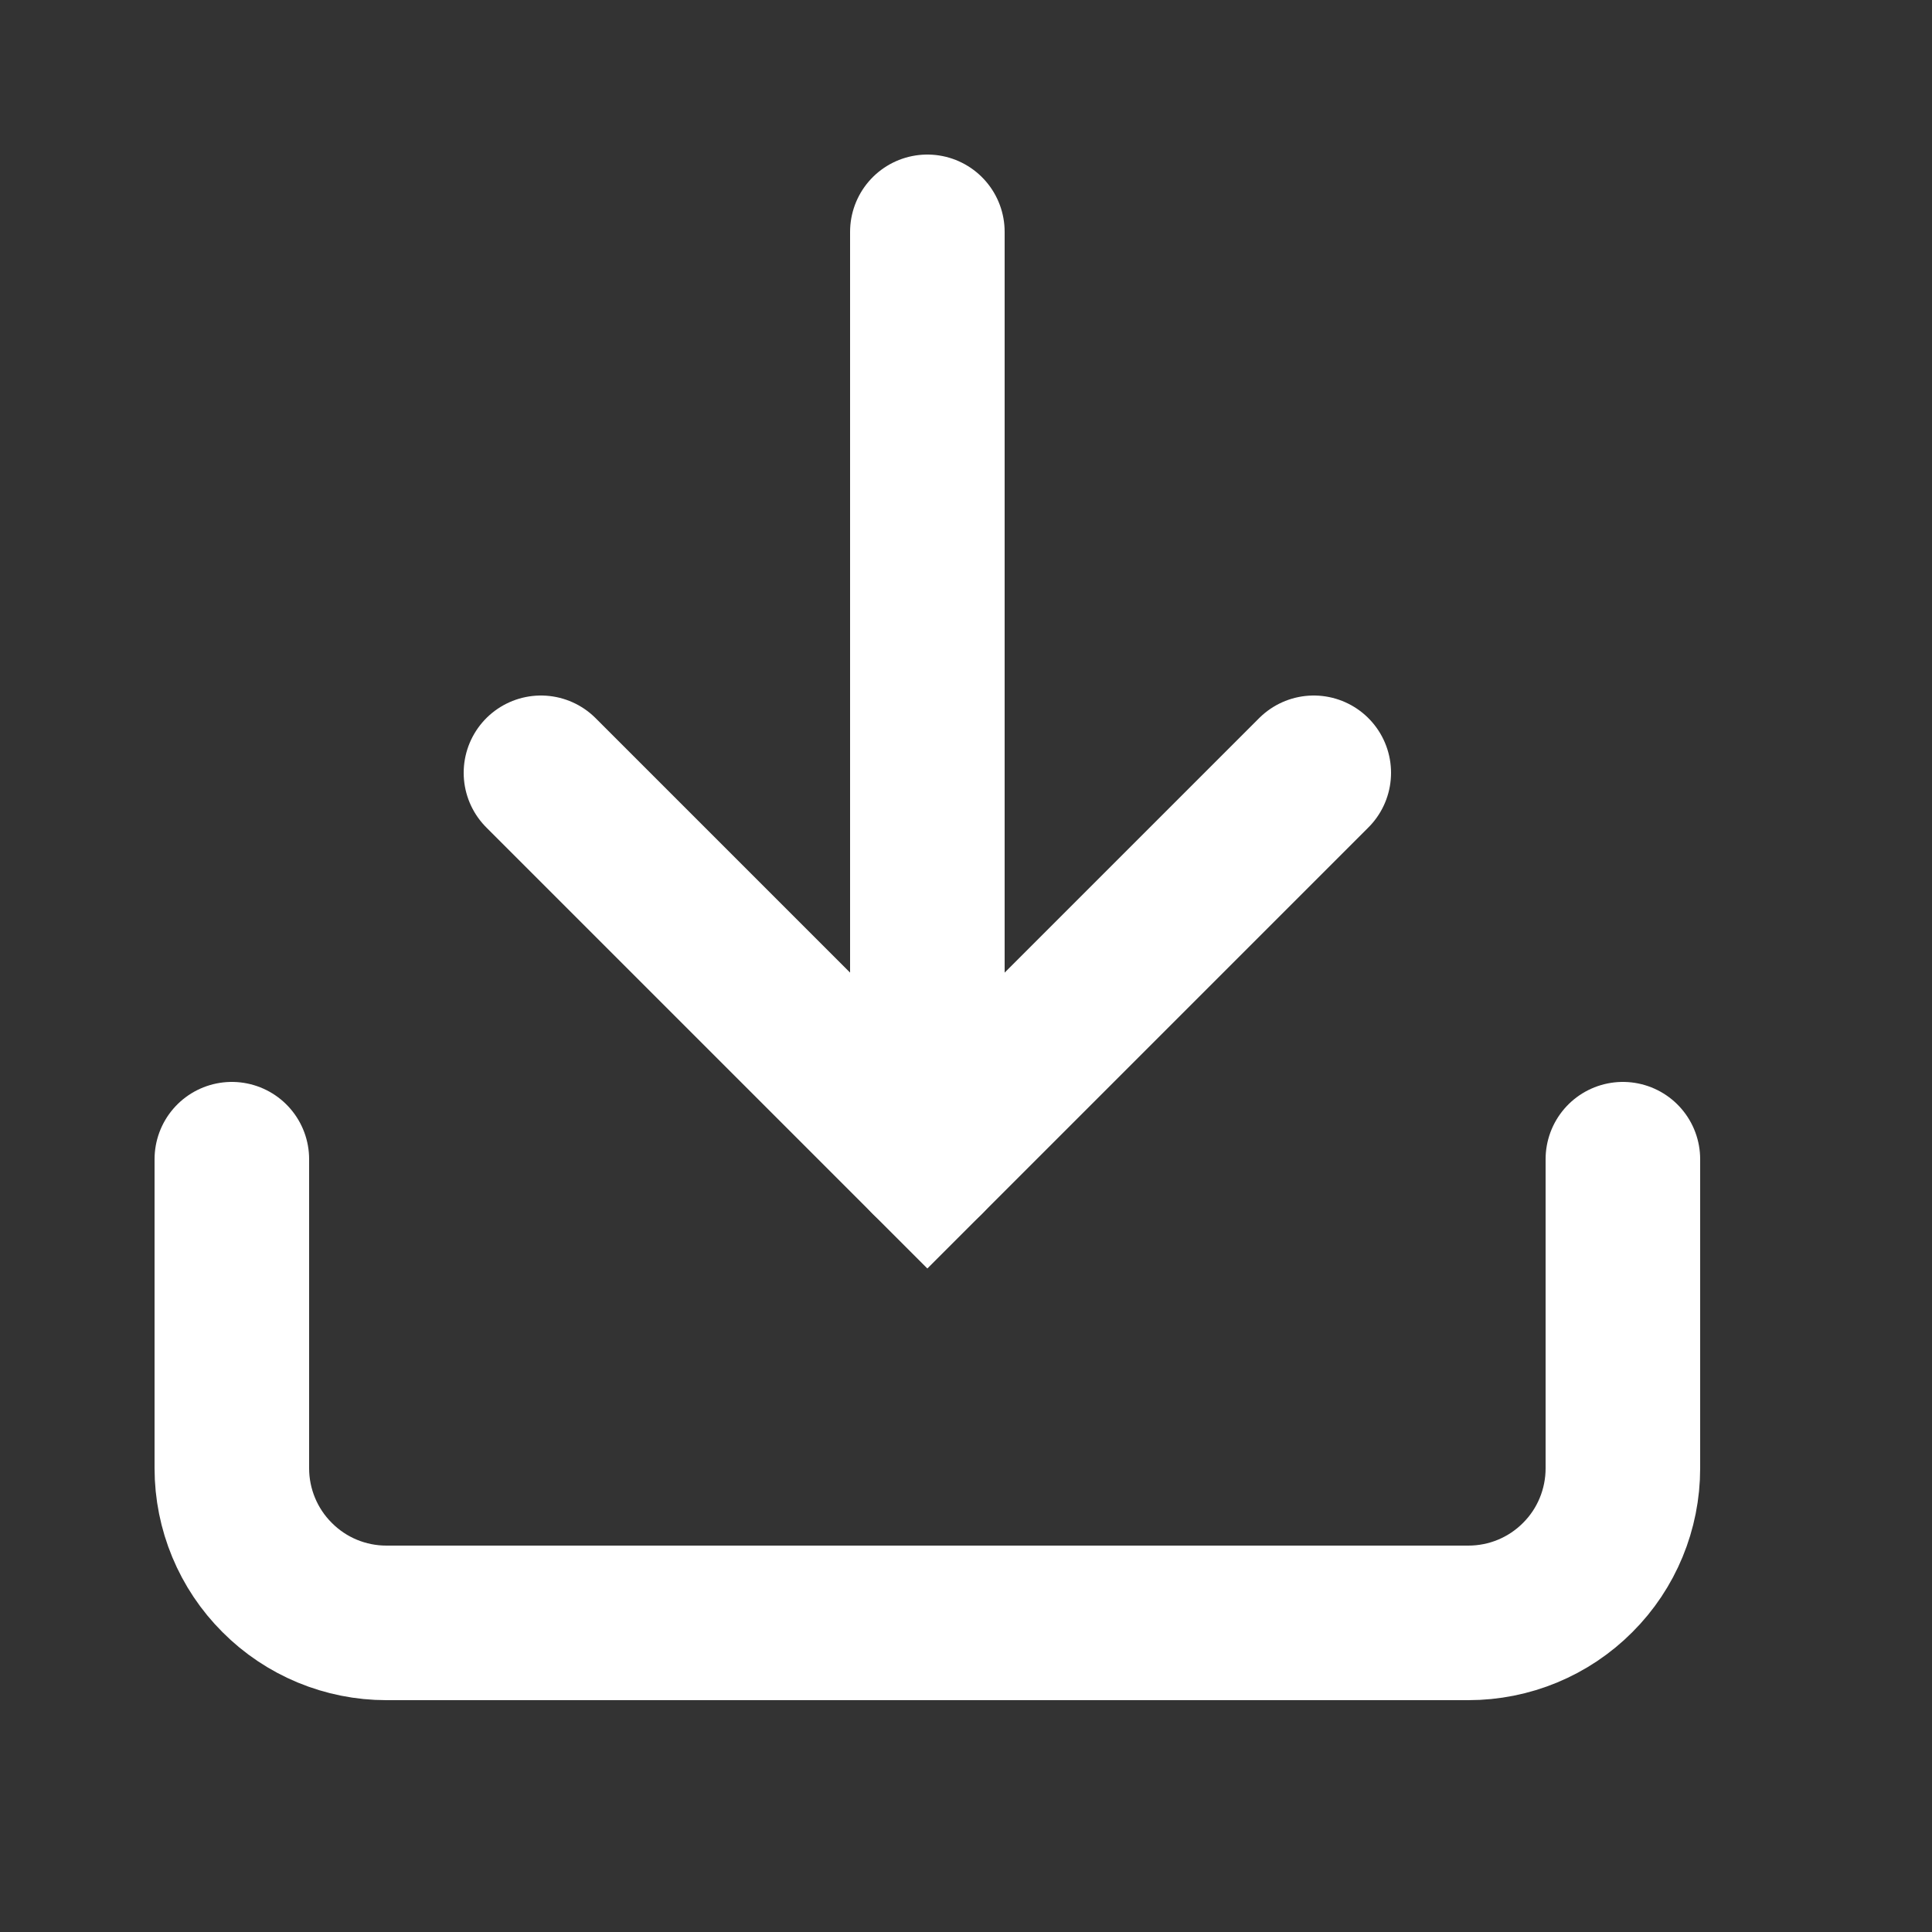
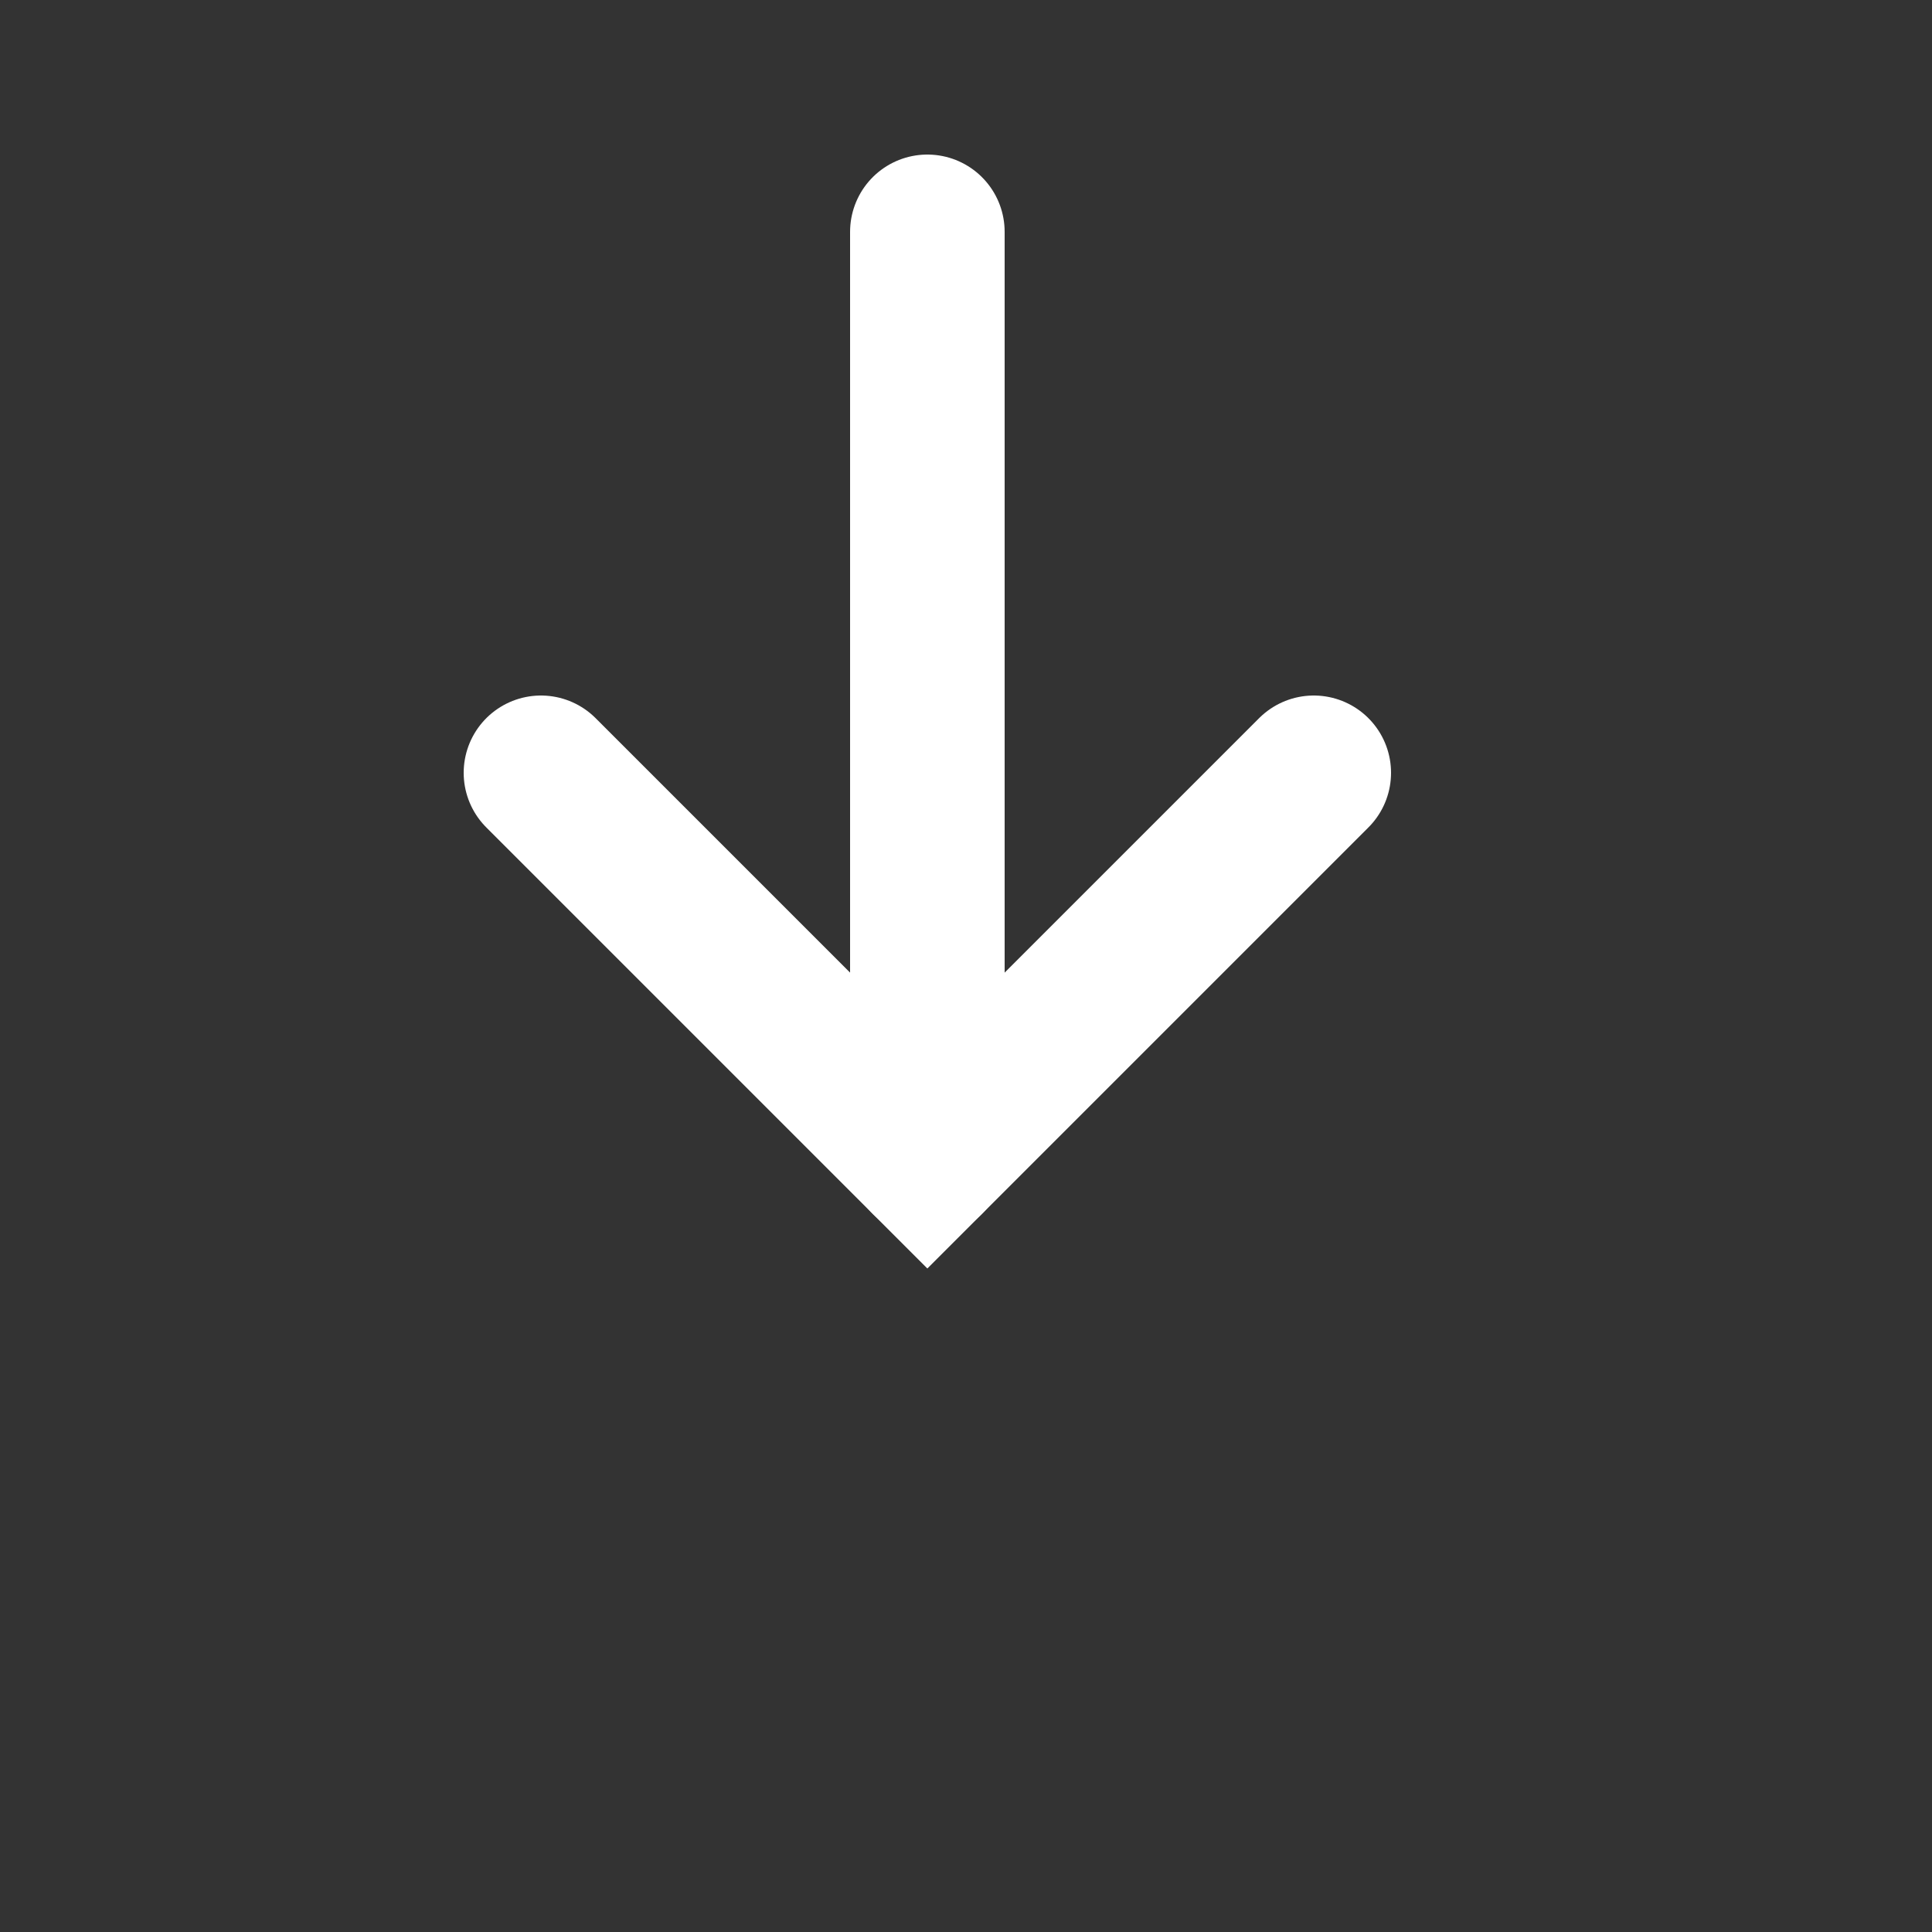
<svg xmlns="http://www.w3.org/2000/svg" fill="none" height="100%" overflow="visible" preserveAspectRatio="none" style="display: block;" viewBox="0 0 15 15" width="100%">
  <rect x="0" y="0" width="15" height="15" fill="#333333" stroke="none" />
  <g id="Frame">
    <path d="M7.2 9V1.8" id="Vector" stroke="white" stroke-linecap="round" stroke-width="1.2" />
-     <path d="M12.6 9V11.4C12.6 11.718 12.474 12.024 12.249 12.248C12.024 12.474 11.719 12.6 11.4 12.6H3C2.682 12.6 2.377 12.474 2.152 12.248C1.927 12.024 1.8 11.718 1.8 11.4V9" id="Vector_2" stroke="white" stroke-linecap="round" stroke-width="1.2" />
    <path d="M4.2 6L7.2 9L10.2 6" id="Vector_3" stroke="white" stroke-linecap="round" stroke-width="1.2" />
  </g>
</svg>